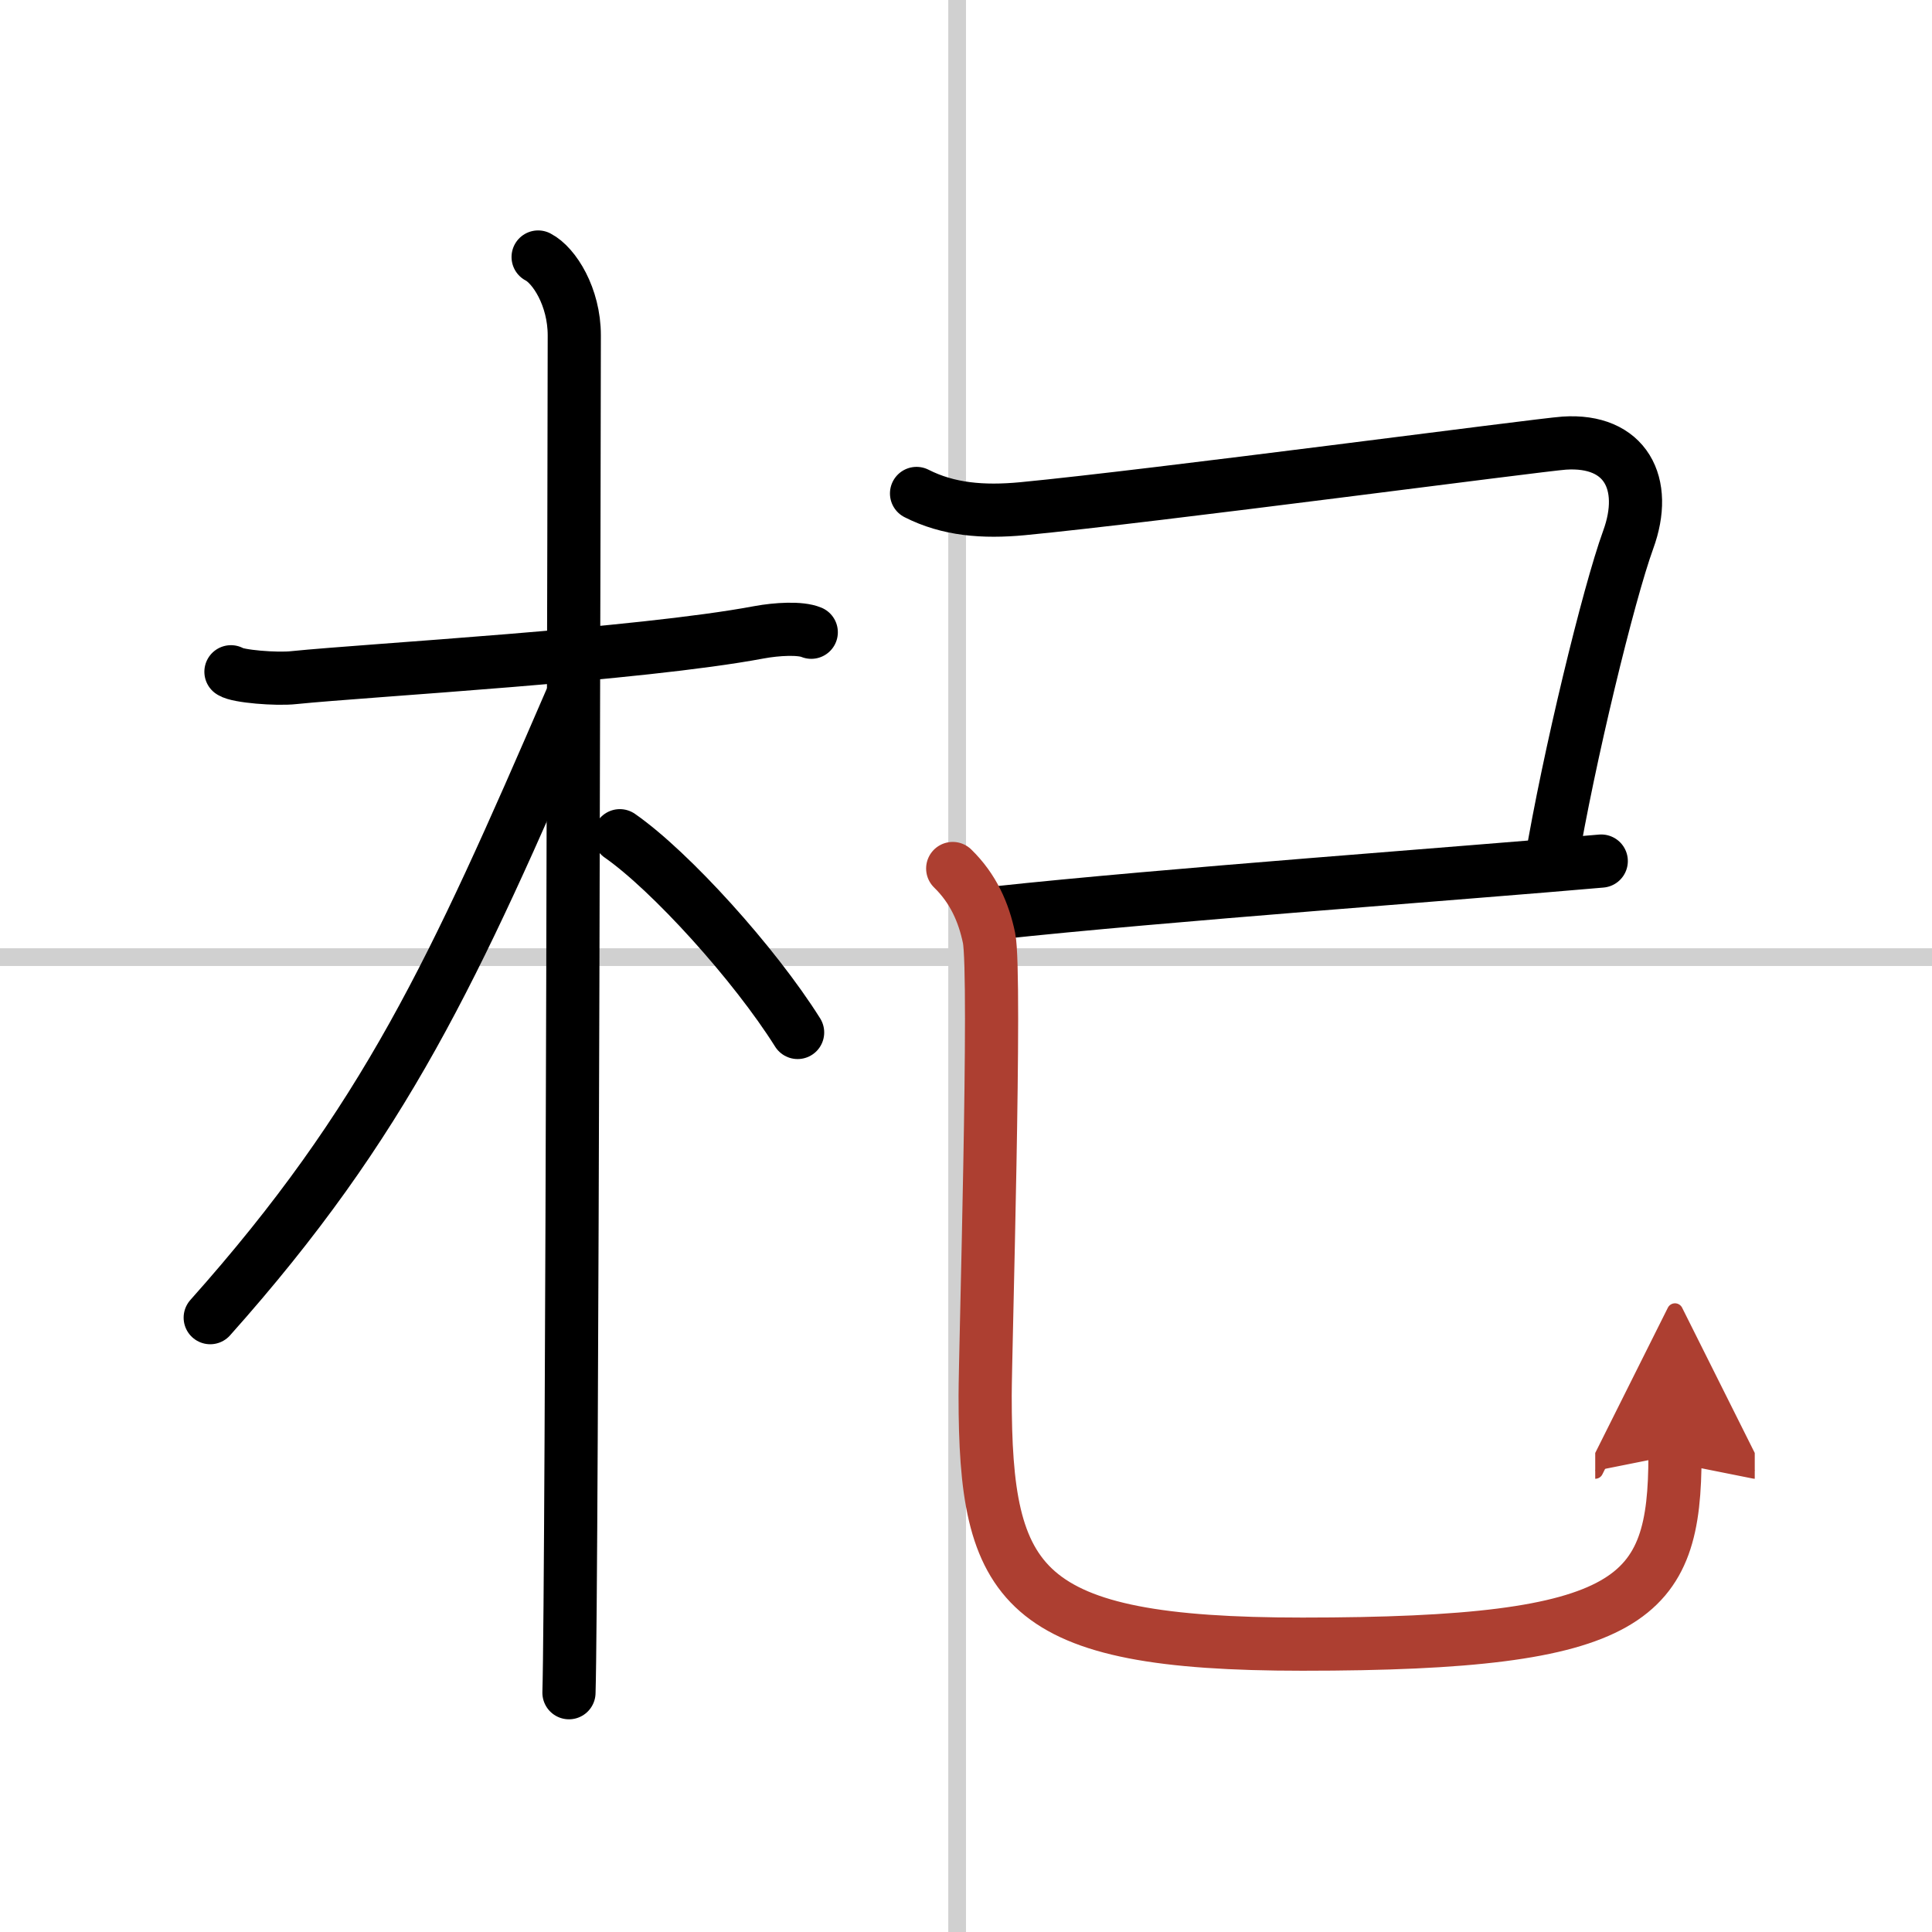
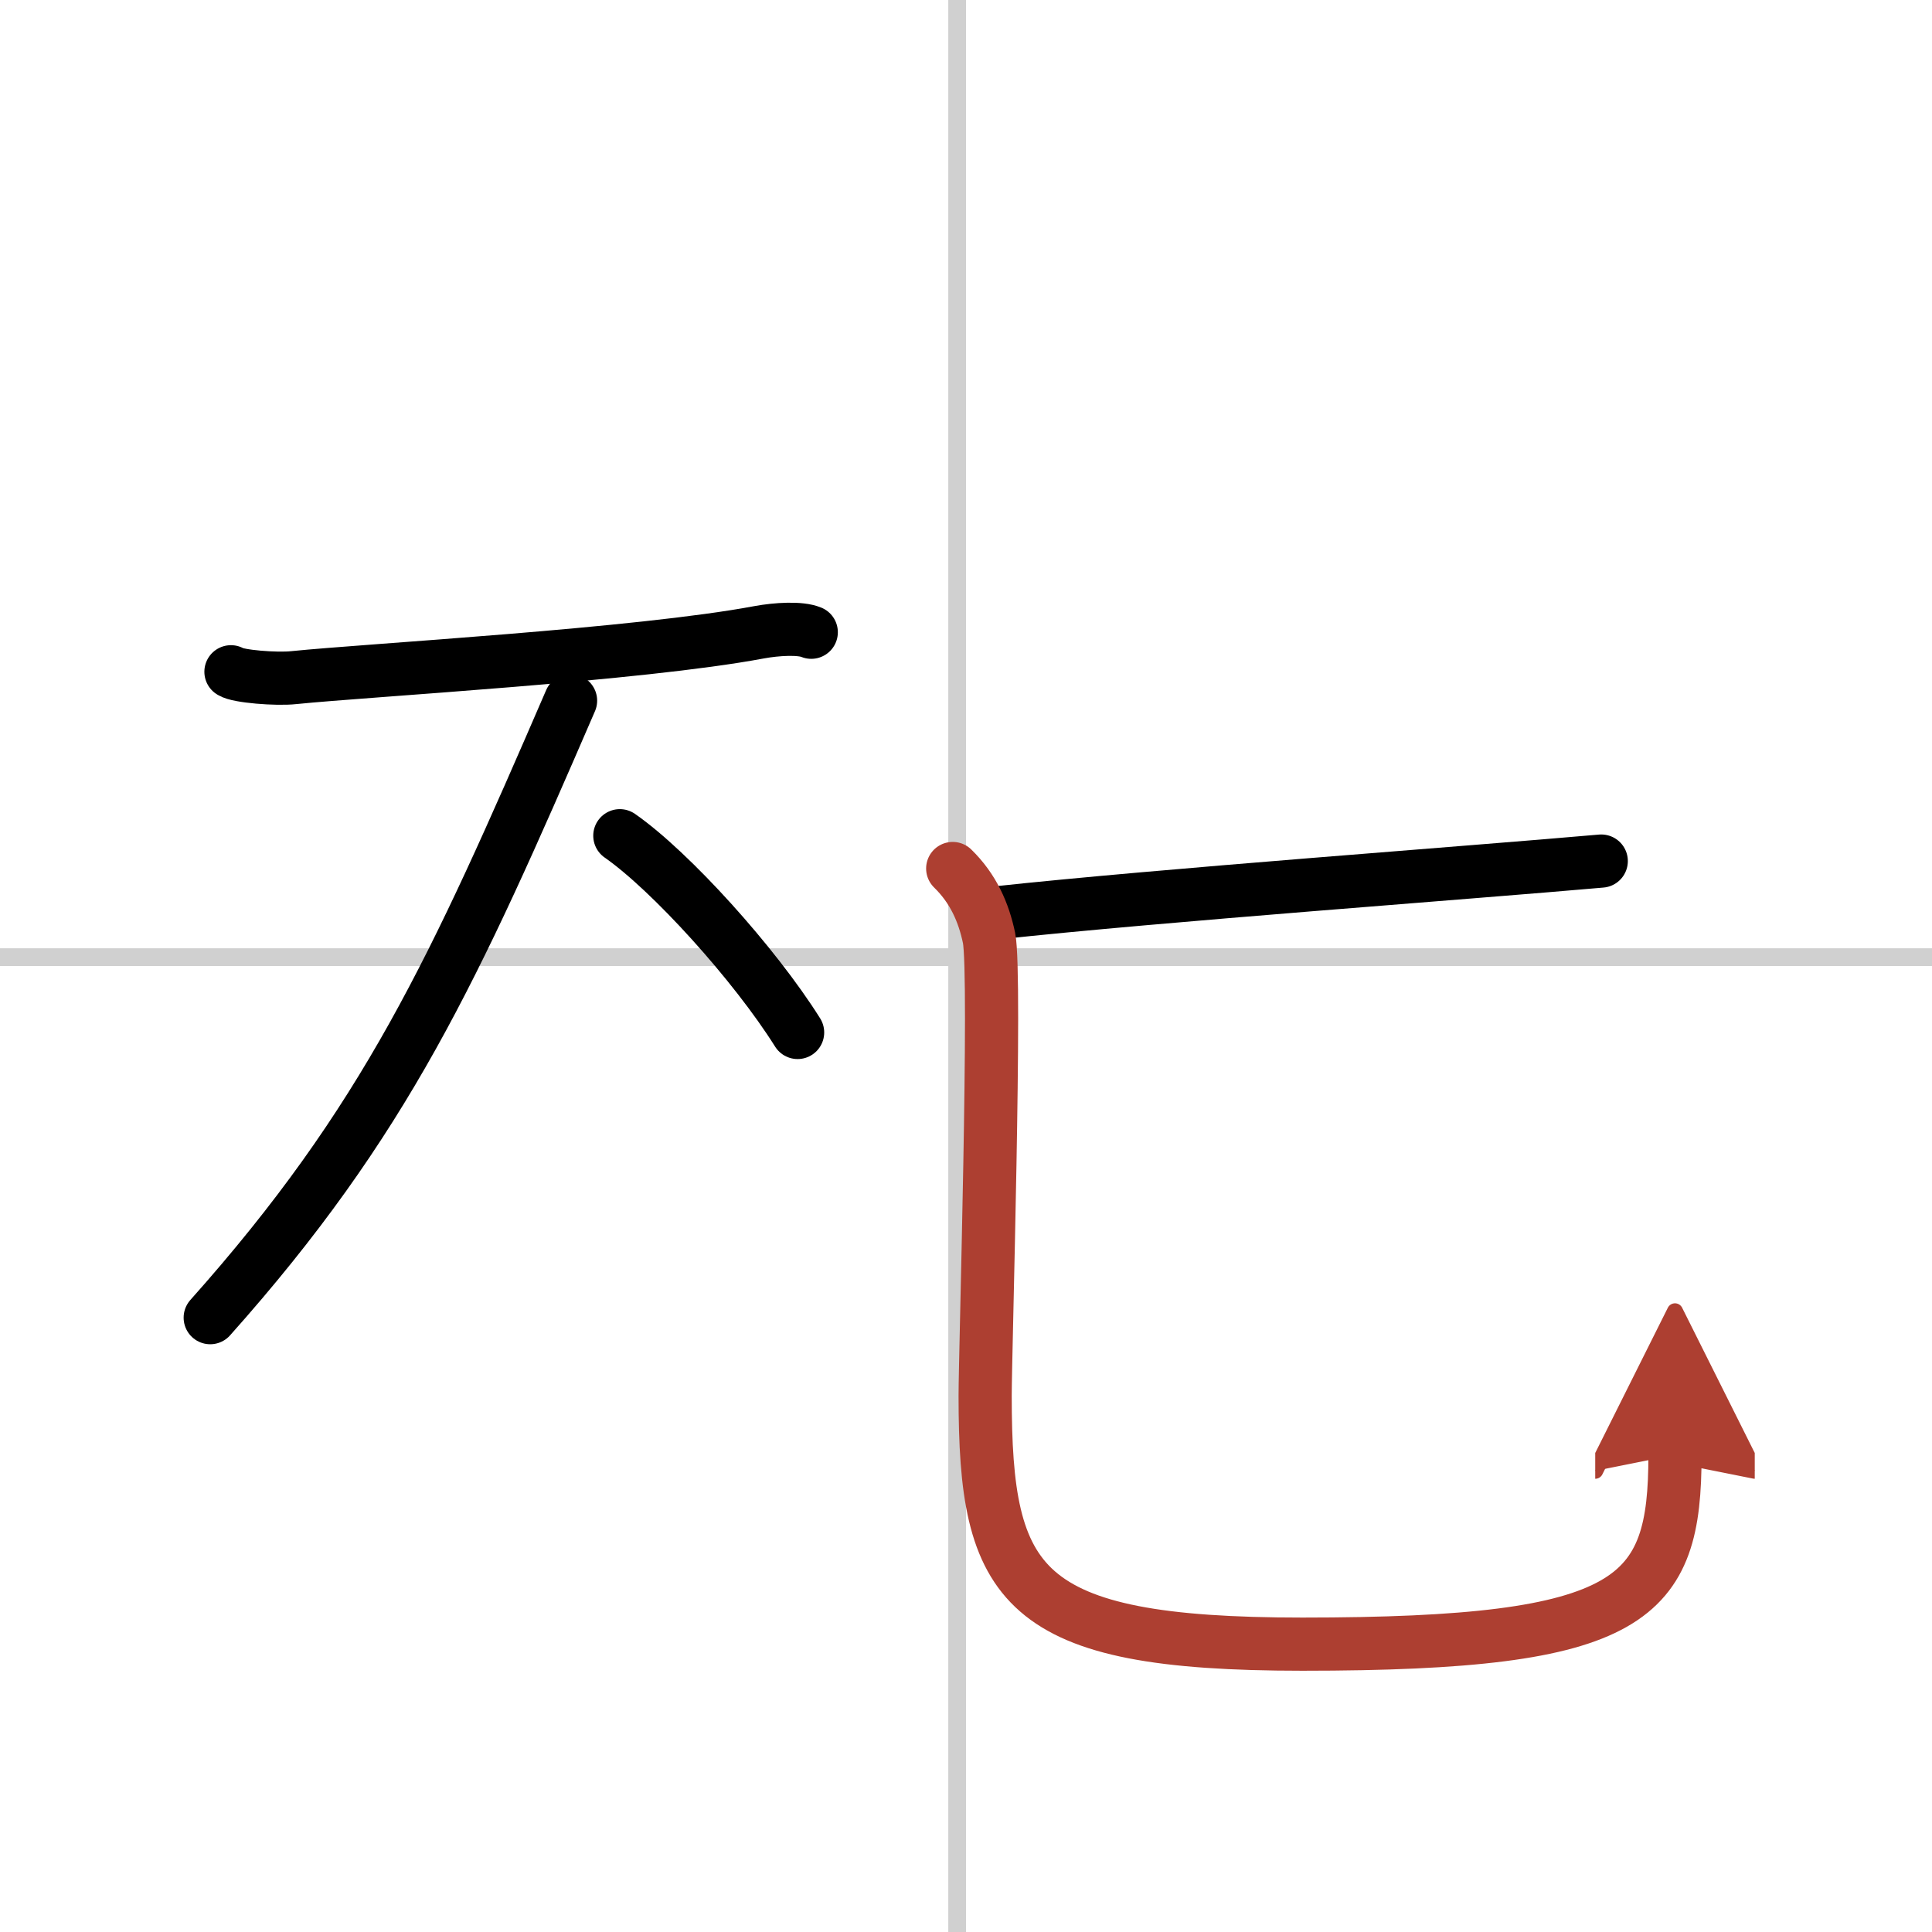
<svg xmlns="http://www.w3.org/2000/svg" width="400" height="400" viewBox="0 0 109 109">
  <defs>
    <marker id="a" markerWidth="4" orient="auto" refX="1" refY="5" viewBox="0 0 10 10">
      <polyline points="0 0 10 5 0 10 1 5" fill="#ad3f31" stroke="#ad3f31" />
    </marker>
  </defs>
  <g fill="none" stroke="#000" stroke-linecap="round" stroke-linejoin="round" stroke-width="3">
    <rect width="100%" height="100%" fill="#fff" stroke="#fff" />
    <line x1="54" x2="54" y2="109" stroke="#d0d0d0" stroke-width="1" />
    <line x2="109" y1="54" y2="54" stroke="#d0d0d0" stroke-width="1" />
    <path d="m13.03 37.9c0.37 0.26 2.57 0.44 3.55 0.33 4.23-0.43 19.45-1.28 26.26-2.56 0.98-0.18 2.31-0.26 2.93 0" />
-     <path d="m30.36 14.5c0.91 0.47 2.04 2.25 2.04 4.42 0 0.95-0.12 70.75-0.3 76.58" />
    <path d="m32.19 39.53c-6.55 15.15-10.44 23.72-20.33 34.81" />
    <path d="m34.97 47.15c2.87 2 7.6 7.23 10.03 11.1" />
-     <path d="M51.71,27.84c1.79,0.91,3.75,1.07,5.98,0.86C65,28,86.88,25.09,88.25,25c3.46-0.23,4.77,2.28,3.61,5.45c-1.11,3.05-3.36,12.3-4.36,18.3" />
    <path d="m56.25 51.5c9.25-1 26.5-2.25 34.09-2.92" />
    <path d="m53.75 49c1.16 1.13 1.75 2.48 2.05 3.92 0.42 2.06-0.22 23.47-0.22 25.83 0 10.75 1.92 14.01 17.9 14.01 18.77 0 21.02-2.51 21.02-10.68" marker-end="url(#a)" stroke="#ad3f31" />
  </g>
</svg>